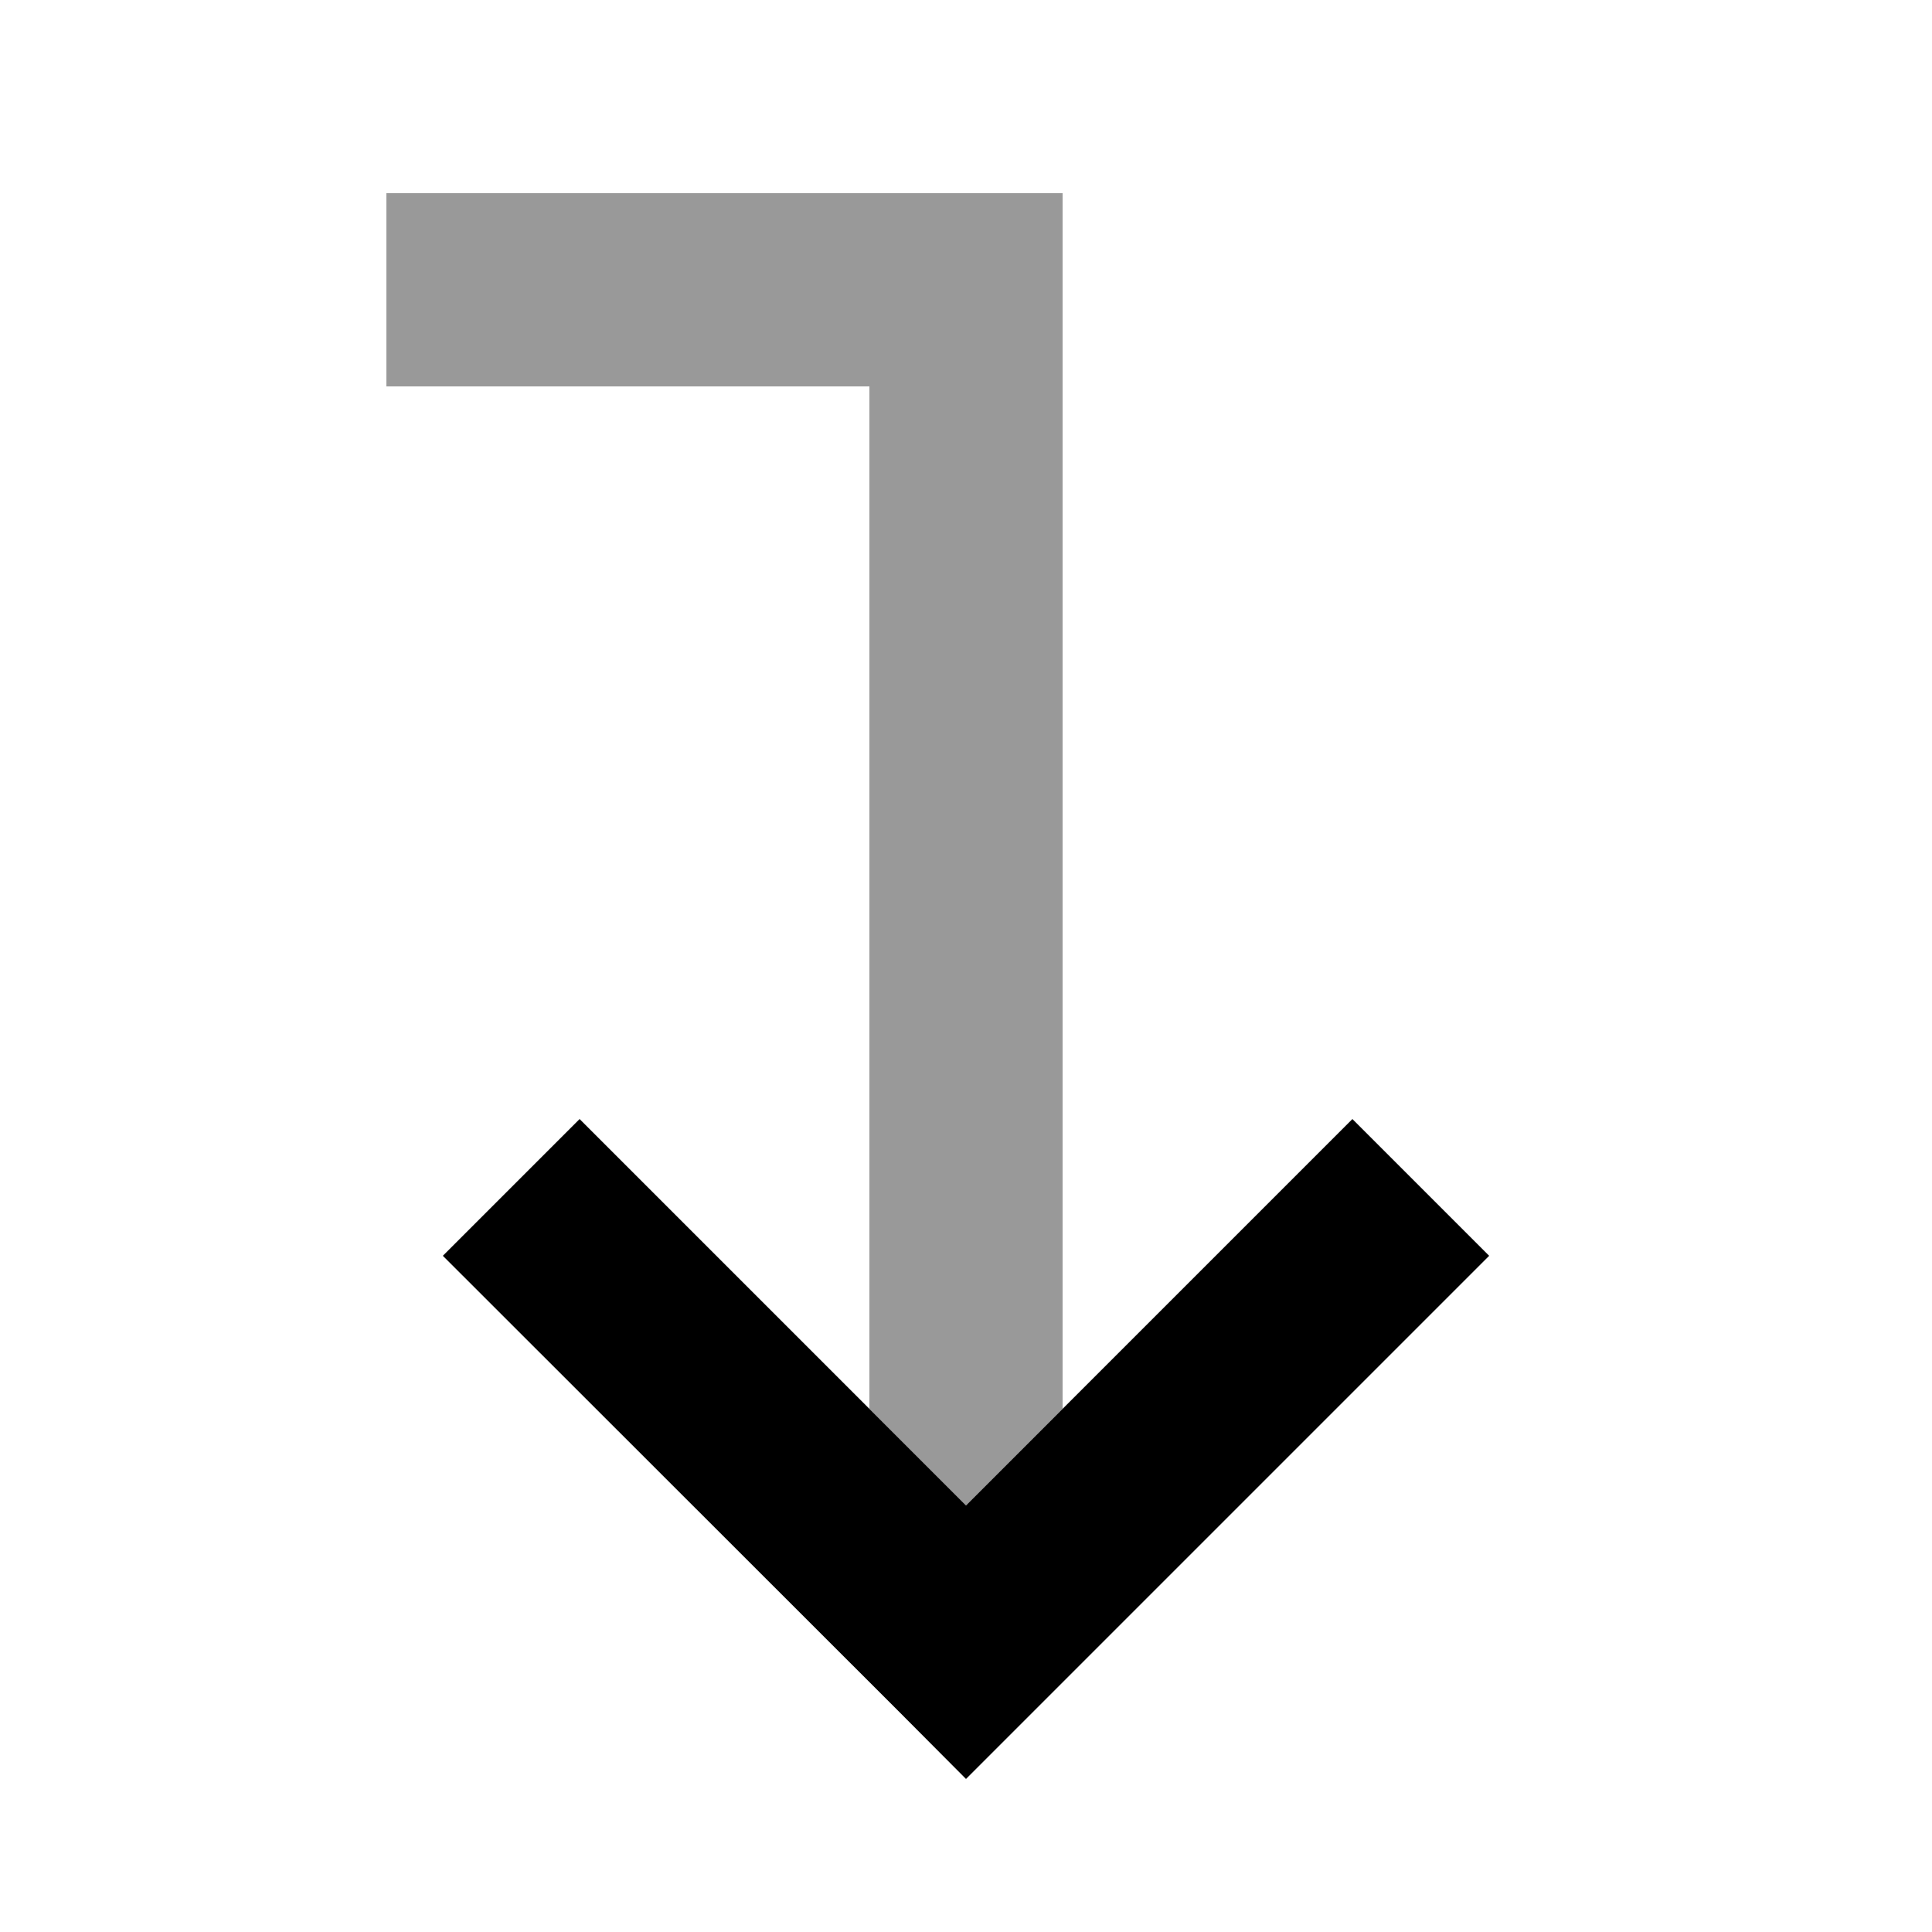
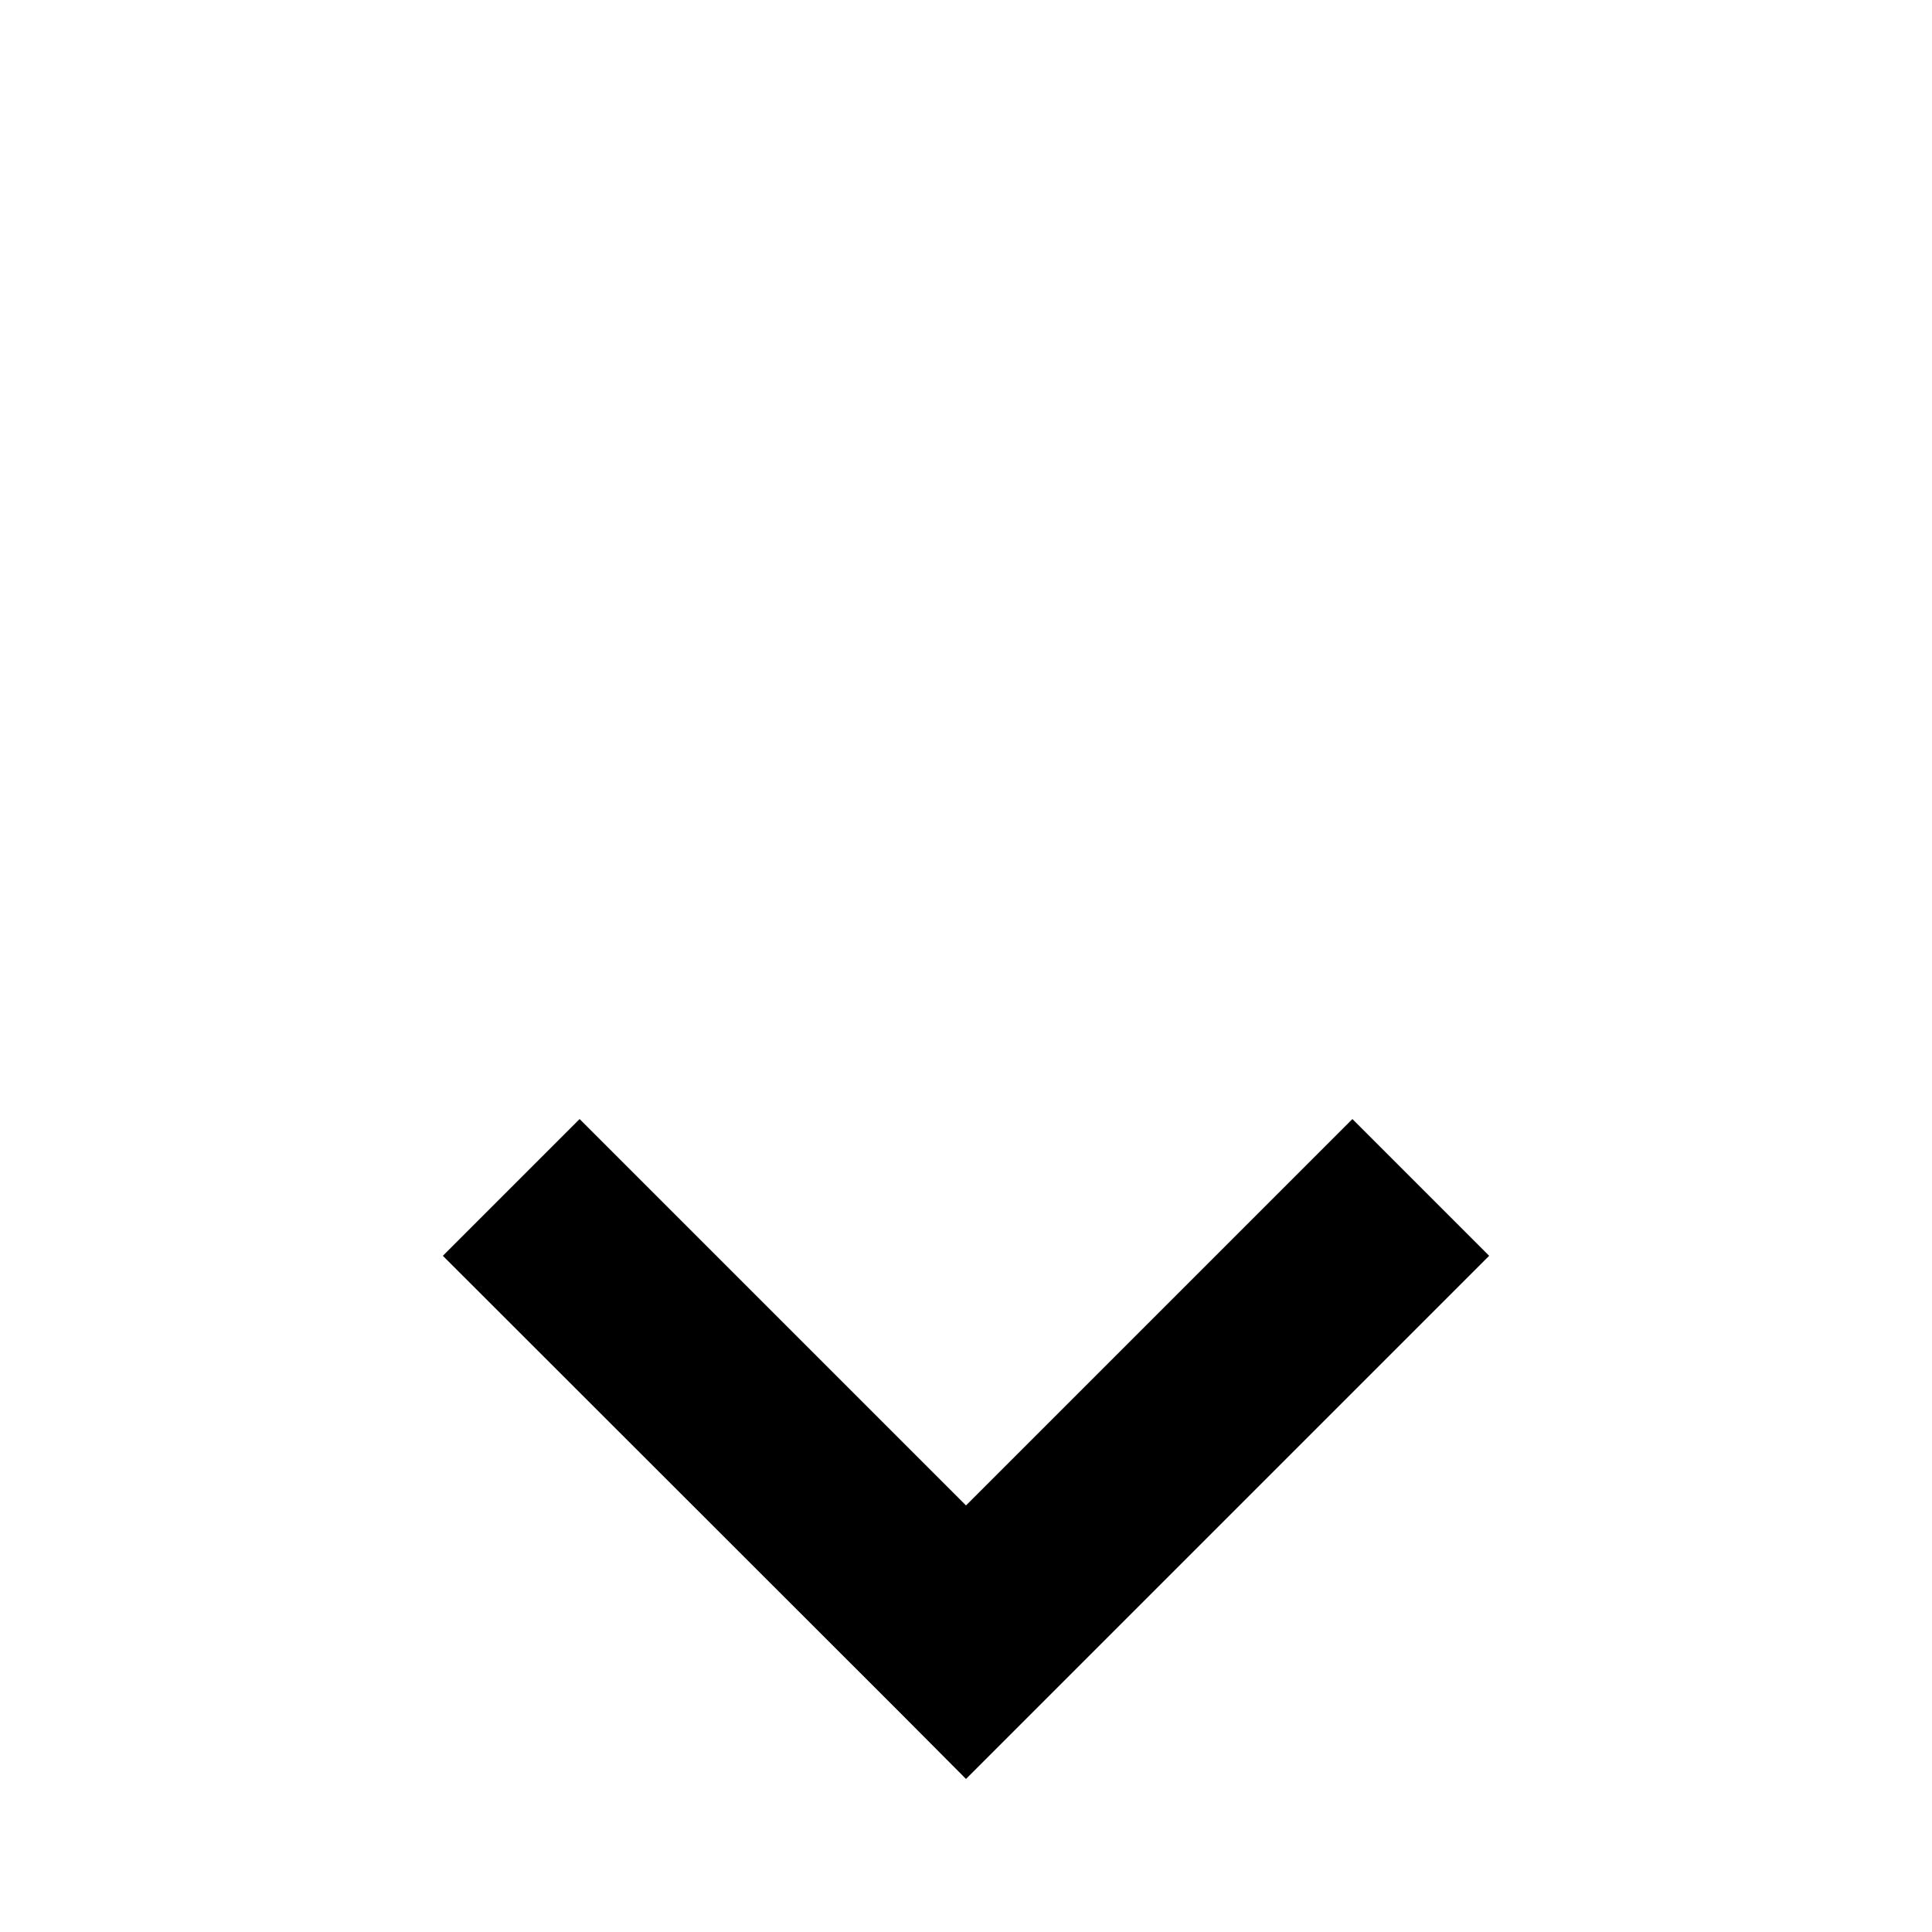
<svg xmlns="http://www.w3.org/2000/svg" viewBox="0 0 640 640">
-   <path opacity=".4" fill="currentColor" d="M128 64L128 128L288 128L288 466.7L320 498.7L352 466.7L352 64L128 64z" />
  <path fill="currentColor" d="M146.7 416L297.4 566.6L320 589.3L493.3 416L448 370.7L320 498.7C236 414.7 193.3 372 192 370.7L146.7 416z" />
</svg>